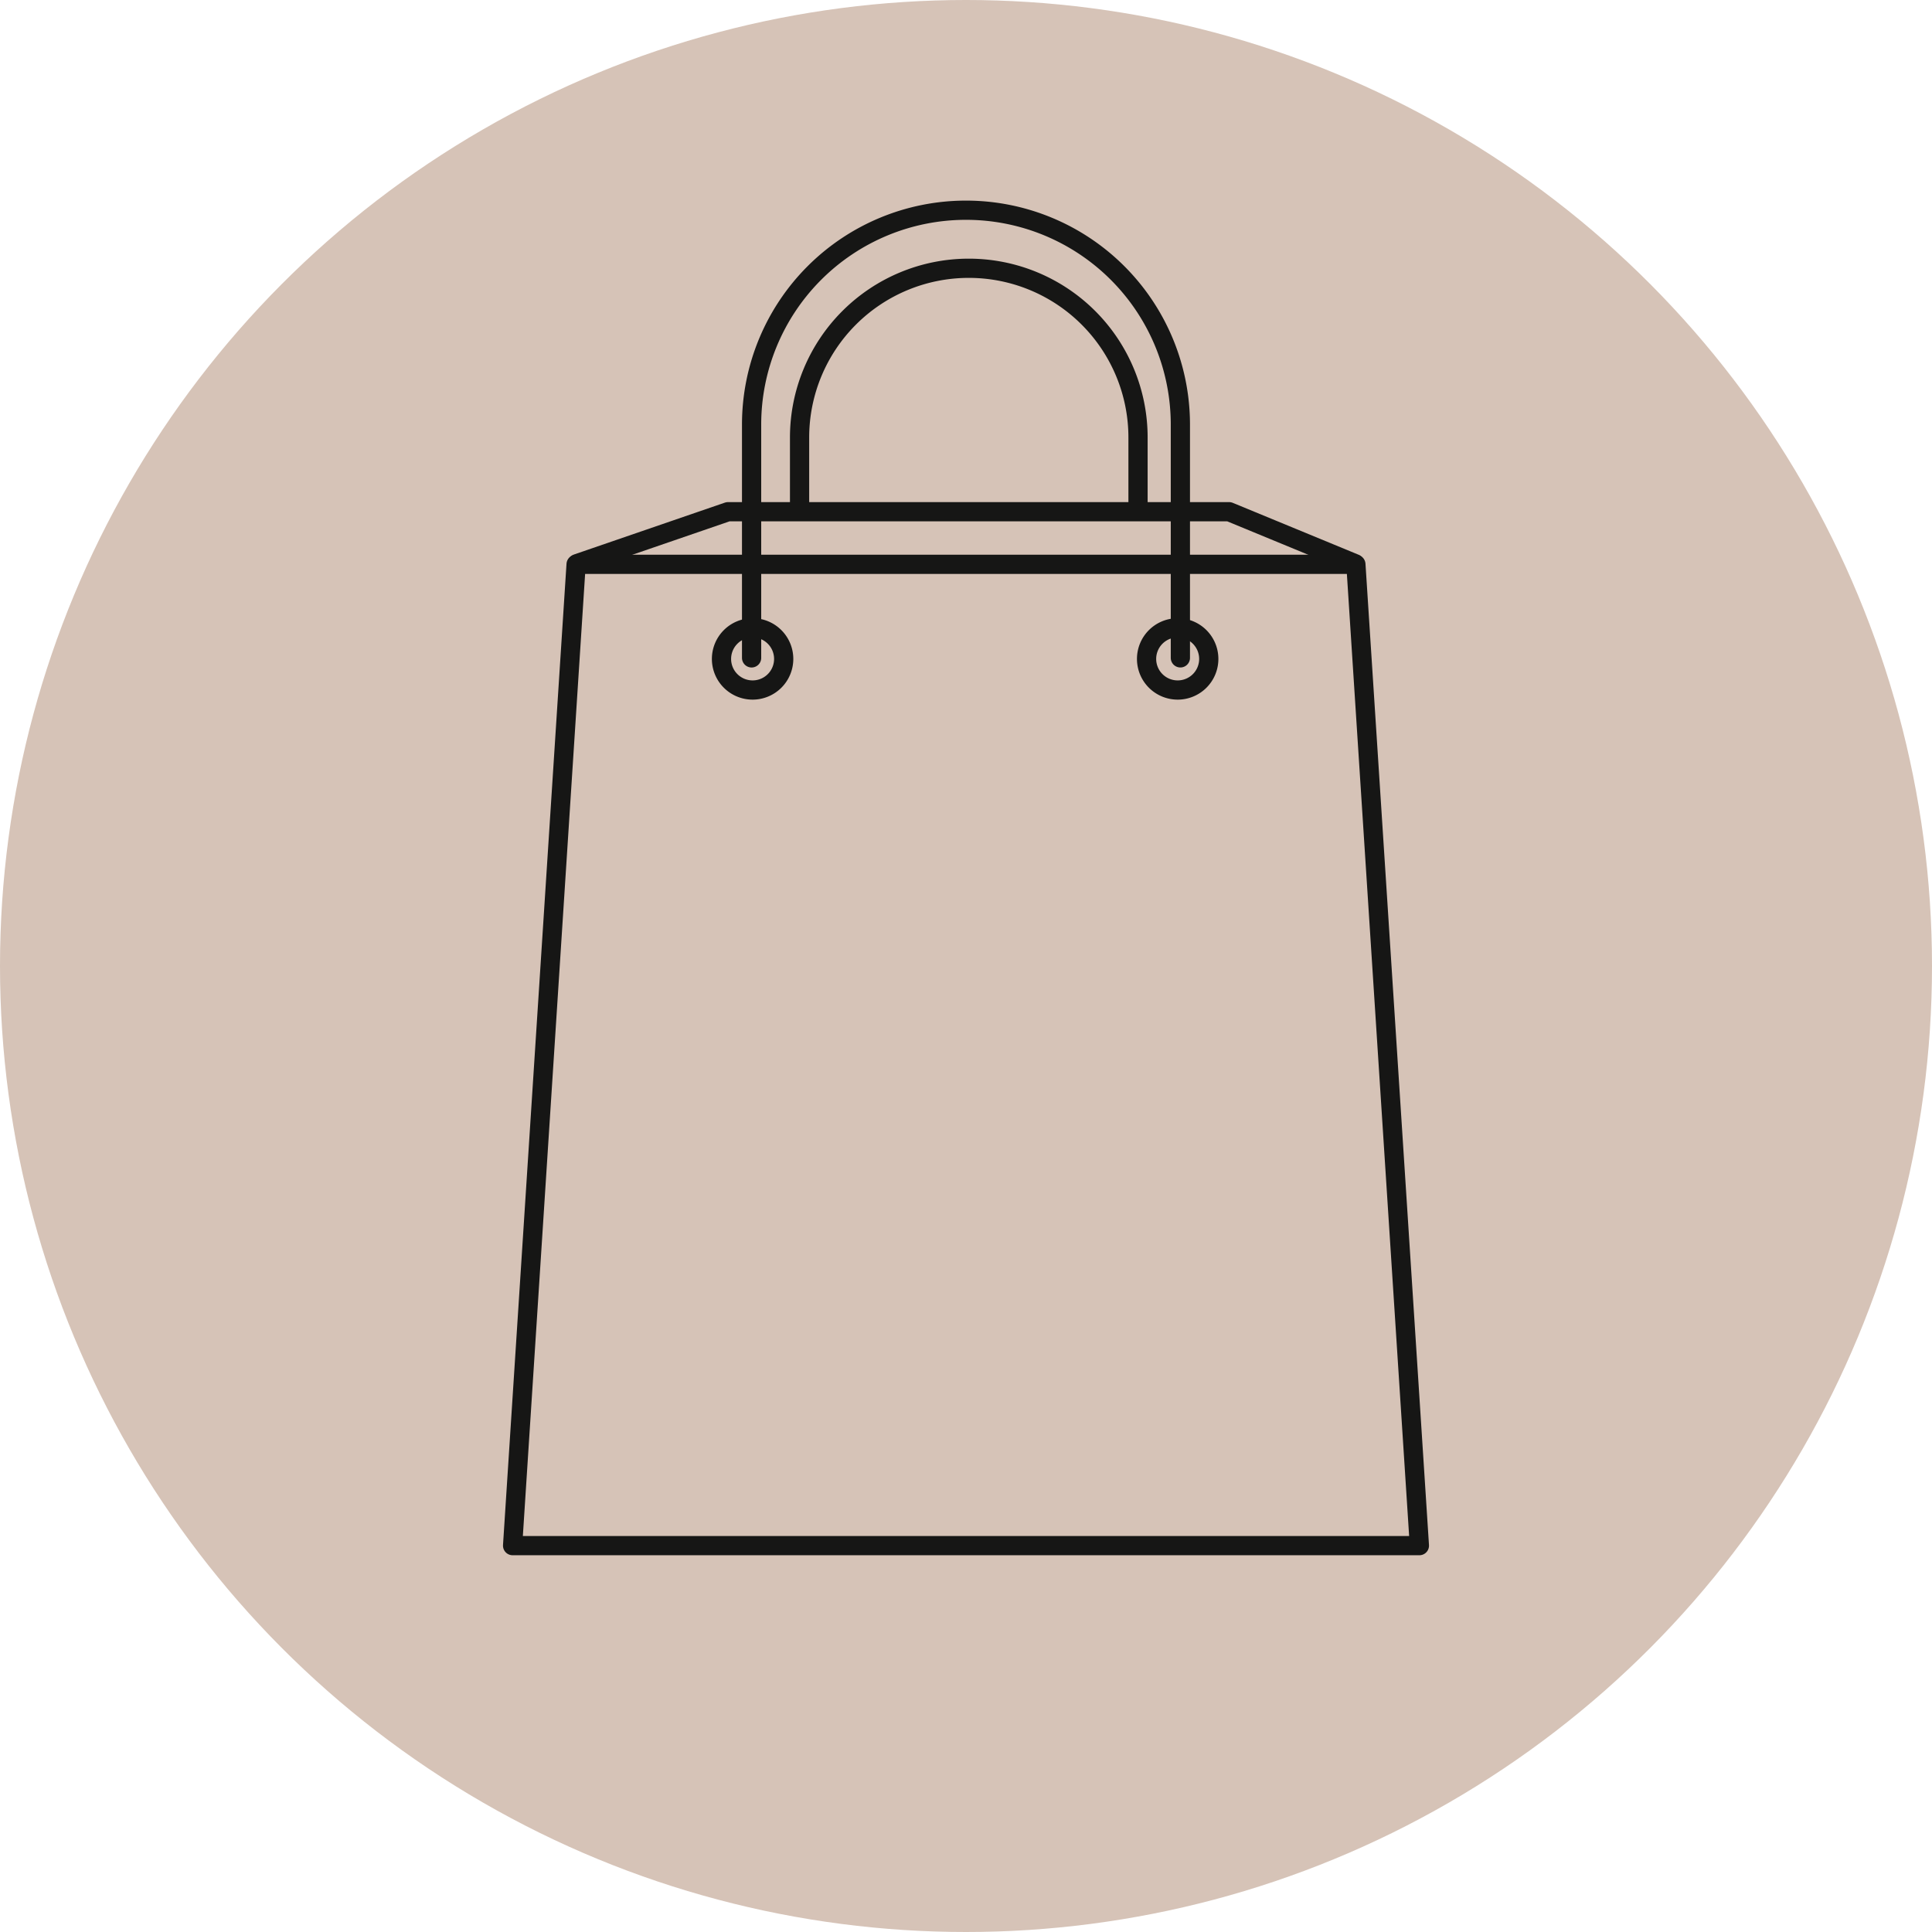
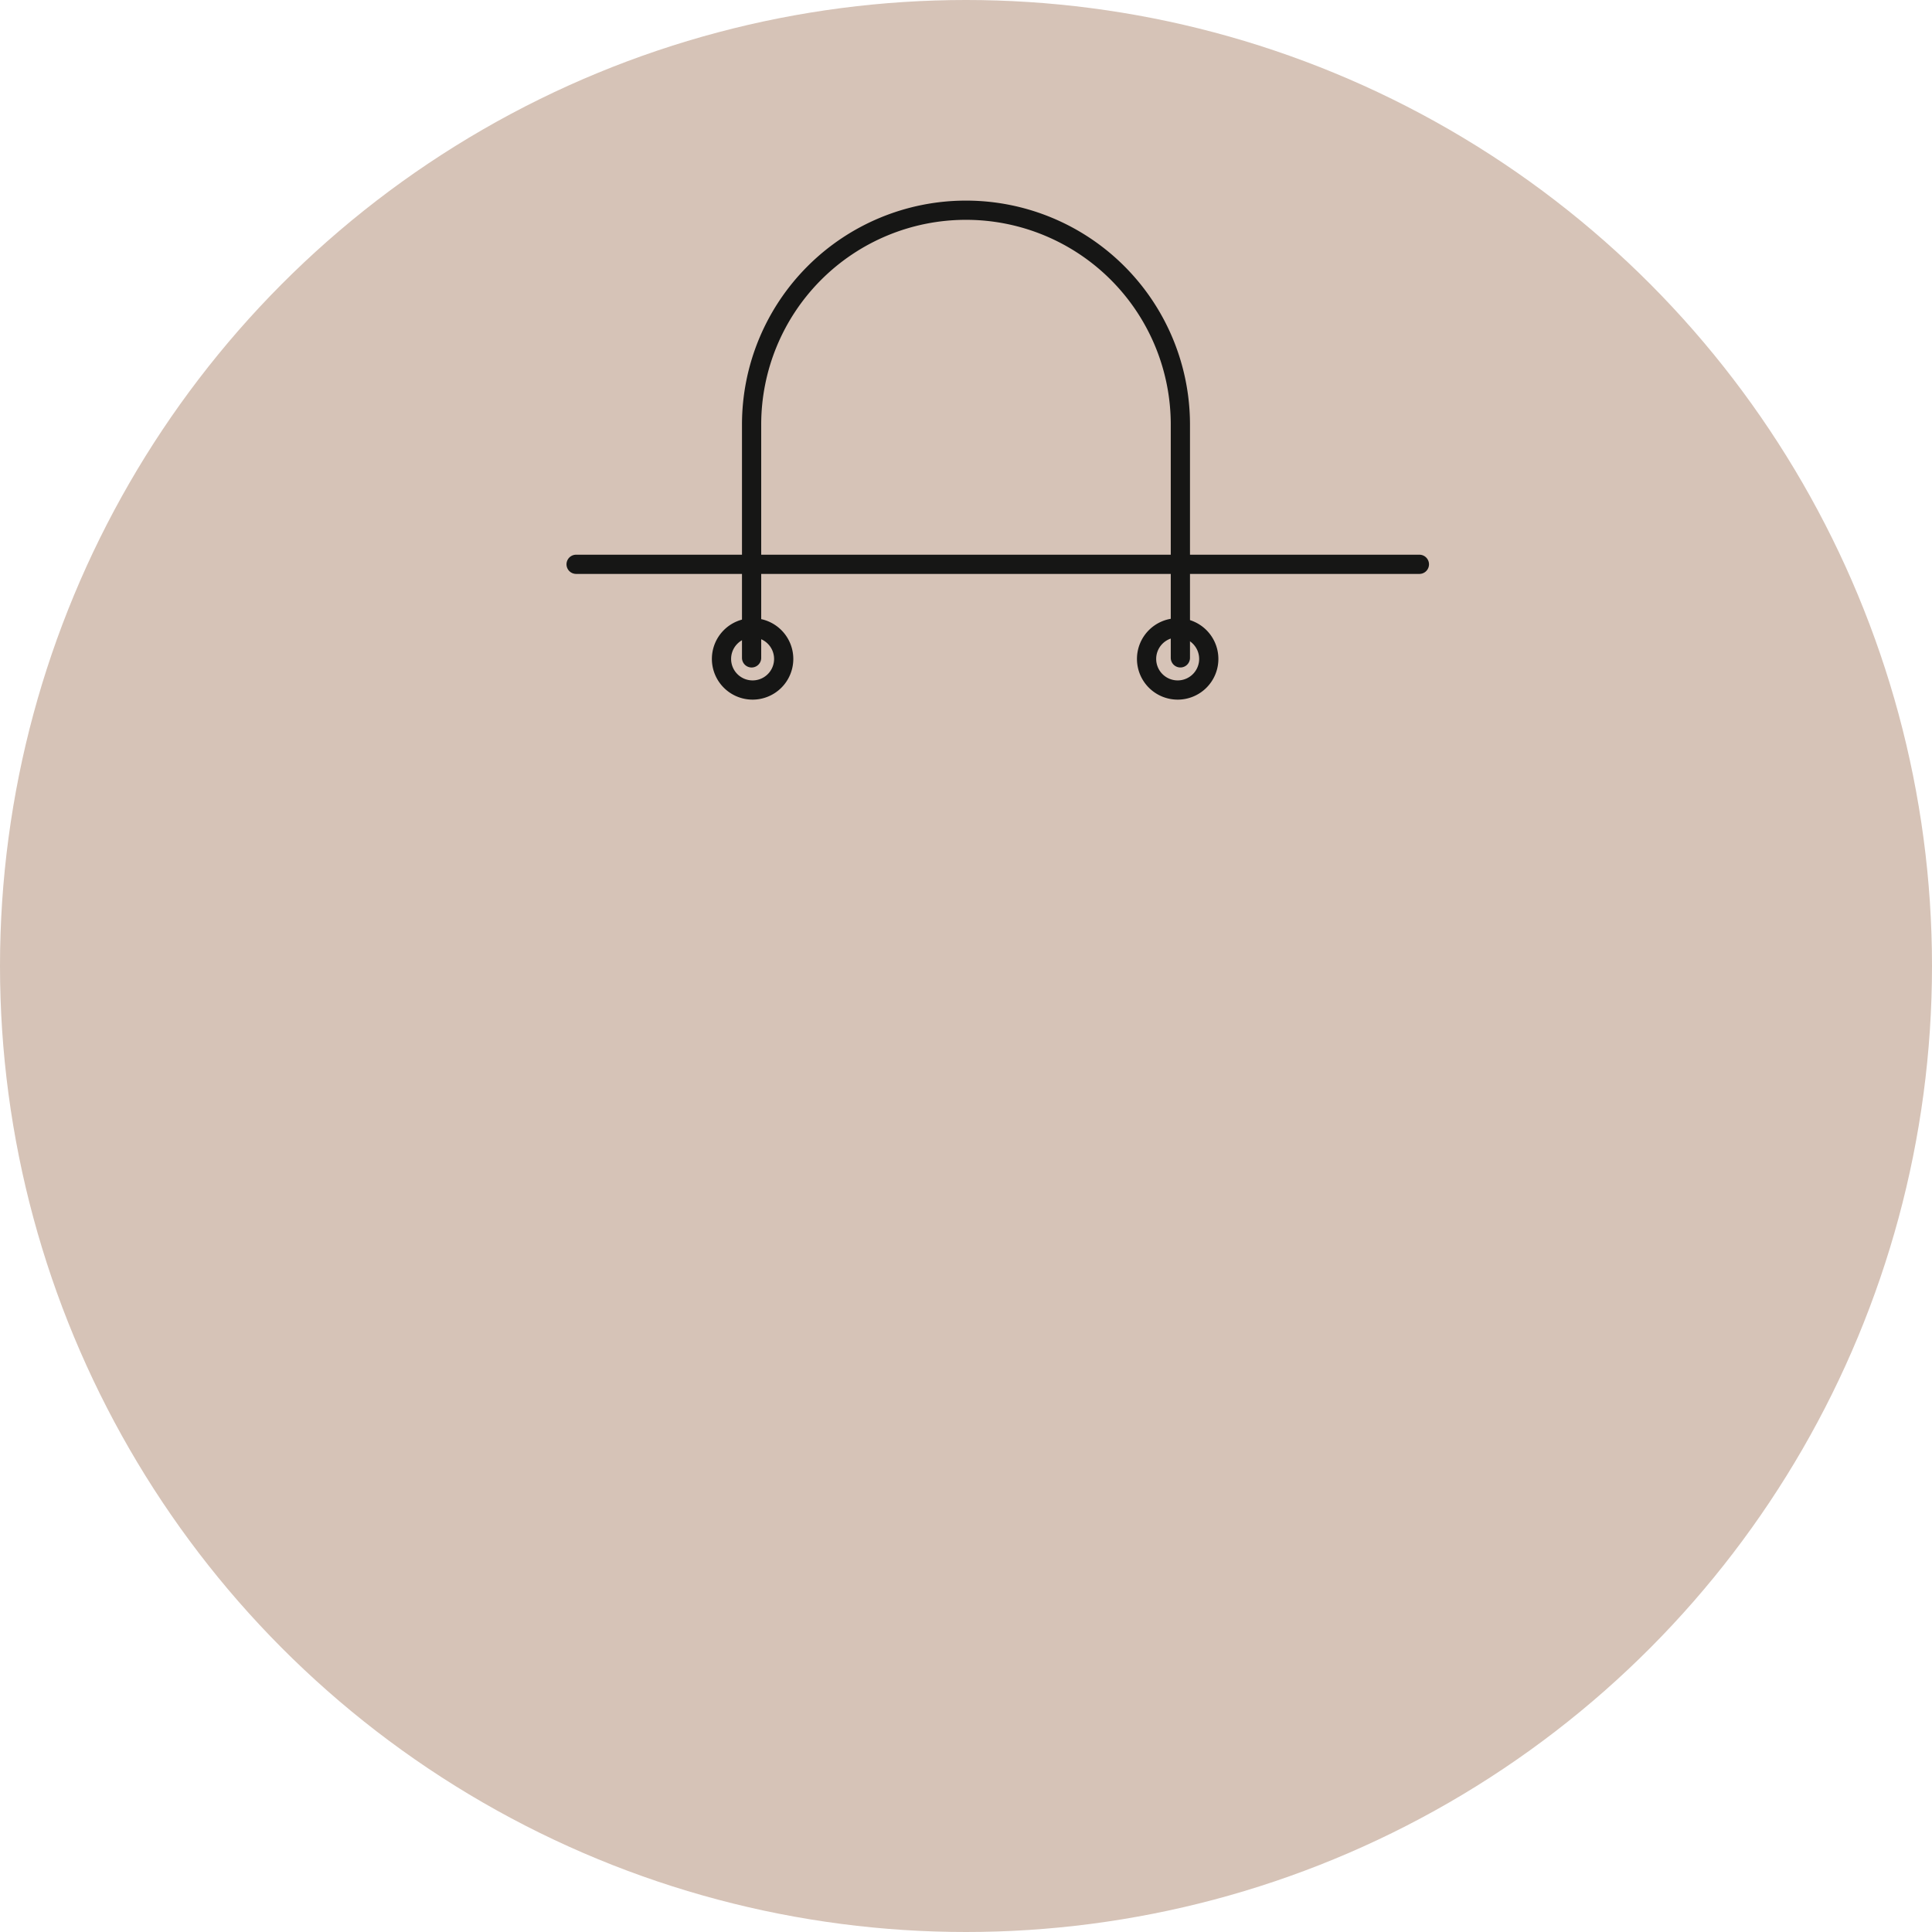
<svg xmlns="http://www.w3.org/2000/svg" width="201.028" height="201.027" viewBox="0 0 201.028 201.027">
  <defs>
    <clipPath id="clip-path">
      <rect id="Rechteck_107" data-name="Rechteck 107" width="96.97" height="141.292" fill="none" stroke="#707070" stroke-width="2" />
    </clipPath>
  </defs>
  <g id="Gruppe_387" data-name="Gruppe 387">
    <circle id="Ellipse_16" data-name="Ellipse 16" cx="100.514" cy="100.514" r="100.514" fill="#d6c3b7" />
  </g>
  <g id="Gruppe_399" data-name="Gruppe 399" transform="translate(52.029 20.842)">
    <g id="Gruppe_398" data-name="Gruppe 398" transform="translate(0 0)" clip-path="url(#clip-path)">
      <path id="Pfad_253" data-name="Pfad 253" d="M10.01,46.972V22.7a22.307,22.307,0,0,1,44.615,0v24.27" transform="translate(16.166 0.639)" fill="none" stroke="#161615" stroke-linecap="round" stroke-linejoin="round" stroke-width="2" />
-       <path id="Pfad_254" data-name="Pfad 254" d="M11.919,27.963V20.312a17.608,17.608,0,0,1,35.216,0v7.652" transform="translate(19.249 4.368)" fill="none" stroke="#161615" stroke-linecap="round" stroke-linejoin="round" stroke-width="2" />
-       <path id="Pfad_255" data-name="Pfad 255" d="M88.245,14.484H7.108L.5,116.593H94.853Z" transform="translate(0.808 23.391)" fill="none" stroke="#161615" stroke-linecap="round" stroke-linejoin="round" stroke-width="2" />
-       <path id="Pfad_256" data-name="Pfad 256" d="M83.978,17.786,70.9,12.391H18.762L3.071,17.786" transform="translate(4.96 20.011)" fill="none" stroke="#161615" stroke-linecap="round" stroke-linejoin="round" stroke-width="2" />
+       <path id="Pfad_255" data-name="Pfad 255" d="M88.245,14.484H7.108H94.853Z" transform="translate(0.808 23.391)" fill="none" stroke="#161615" stroke-linecap="round" stroke-linejoin="round" stroke-width="2" />
      <path id="Pfad_257" data-name="Pfad 257" d="M15.284,20.248a3.236,3.236,0,1,1-3.237-3.237A3.238,3.238,0,0,1,15.284,20.248Z" transform="translate(14.232 27.473)" fill="none" stroke="#161615" stroke-linecap="round" stroke-linejoin="round" stroke-width="2" />
      <path id="Pfad_258" data-name="Pfad 258" d="M32.2,20.248a3.236,3.236,0,1,1-3.237-3.237A3.238,3.238,0,0,1,32.2,20.248Z" transform="translate(41.546 27.473)" fill="none" stroke="#161615" stroke-linecap="round" stroke-linejoin="round" stroke-width="2" />
    </g>
  </g>
</svg>